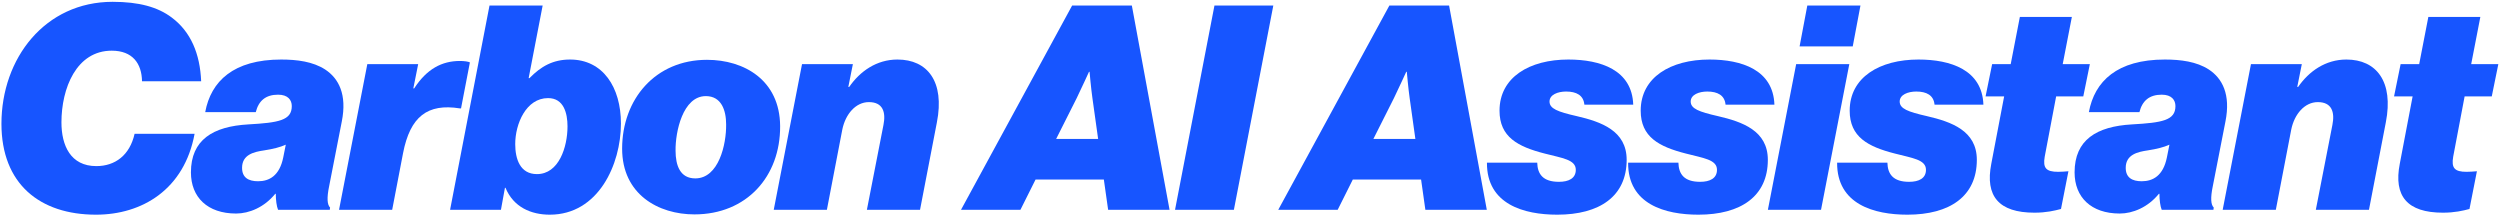
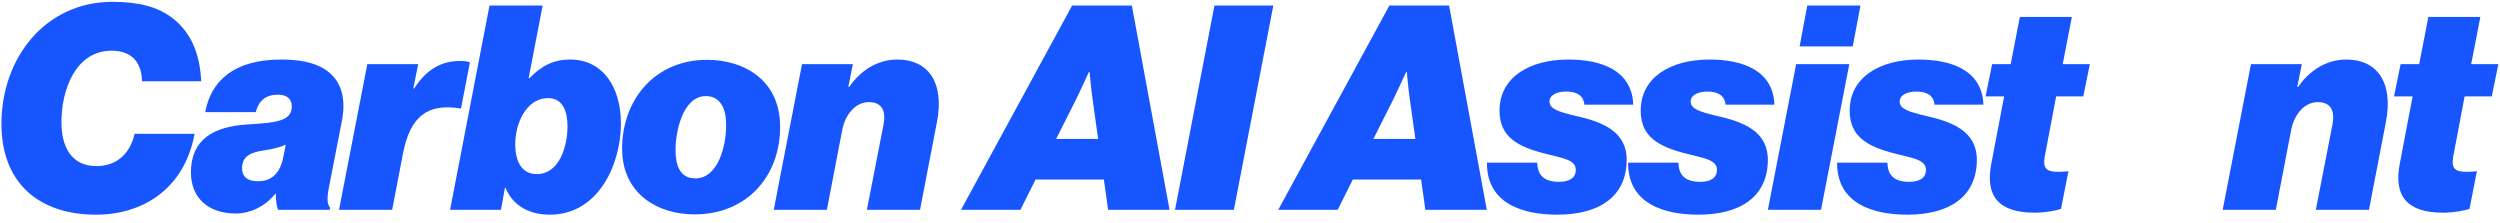
<svg xmlns="http://www.w3.org/2000/svg" width="280" height="25" viewBox="0 0 280 25" fill="none">
  <path d="M268.134 10.796L268.87 7.18H270.95L271.974 1.9H277.798L276.774 7.18H279.814L279.078 10.796H276.038L274.758 17.548C274.534 18.828 274.918 19.244 276.262 19.244C276.582 19.244 277.062 19.212 277.414 19.18L276.582 23.404C275.878 23.596 274.918 23.82 273.606 23.82C269.606 23.82 268.07 21.964 268.774 18.348L270.214 10.796H268.134Z" fill="#1755FF" />
  <path d="M257.804 7.18L257.292 9.74H257.388C258.604 7.98 260.46 6.668 262.796 6.668C266.156 6.668 268.108 9.132 267.212 13.708L265.324 23.5H259.372L261.228 13.996C261.516 12.556 261.164 11.436 259.596 11.436C258.124 11.436 256.972 12.78 256.62 14.508L254.892 23.5H248.94L252.108 7.18H257.804Z" fill="#1755FF" />
-   <path d="M242.113 23.5C241.953 23.116 241.857 22.412 241.857 21.708H241.793C240.577 23.212 238.881 23.916 237.409 23.916C234.209 23.916 232.353 22.092 232.353 19.308C232.353 15.66 234.817 14.156 238.785 13.932C242.177 13.74 243.649 13.484 243.649 11.884C243.649 11.212 243.233 10.604 242.113 10.604C240.737 10.604 239.937 11.276 239.617 12.556H233.953C234.593 9.1 237.121 6.668 242.465 6.668C244.225 6.668 246.017 6.892 247.393 7.788C248.897 8.78 249.857 10.572 249.249 13.612L247.841 20.812C247.553 22.188 247.617 22.924 247.937 23.244L247.905 23.5H242.113ZM239.873 20.3C241.121 20.3 242.273 19.692 242.689 17.644L242.977 16.204C242.337 16.492 241.569 16.684 240.545 16.844C239.457 17.004 238.081 17.292 238.081 18.796C238.081 19.884 238.785 20.3 239.873 20.3Z" fill="#1755FF" />
  <path d="M222.384 10.796L223.12 7.18H225.2L226.224 1.9H232.048L231.024 7.18H234.064L233.328 10.796H230.288L229.008 17.548C228.784 18.828 229.168 19.244 230.512 19.244C230.832 19.244 231.312 19.212 231.664 19.18L230.832 23.404C230.128 23.596 229.168 23.82 227.856 23.82C223.856 23.82 222.32 21.964 223.024 18.348L224.464 10.796H222.384Z" fill="#1755FF" />
  <path d="M213.629 24.044C209.917 24.044 205.725 22.892 205.757 18.22H211.389C211.421 19.5 212.029 20.364 213.821 20.364C214.909 20.364 215.709 19.98 215.709 19.02C215.709 17.868 214.173 17.708 212.221 17.196C209.213 16.428 207.165 15.34 207.165 12.396C207.165 8.652 210.525 6.668 214.877 6.668C218.461 6.668 222.013 7.82 222.141 11.724H216.669C216.573 10.668 215.773 10.252 214.621 10.252C213.693 10.252 212.765 10.604 212.765 11.372C212.765 12.172 213.693 12.524 215.805 13.004C218.557 13.644 221.405 14.636 221.405 17.9C221.405 21.996 218.365 24.044 213.629 24.044Z" fill="#1755FF" />
  <path d="M198.003 23.5L201.171 7.18H207.123L203.955 23.5H198.003ZM201.555 5.196L202.419 0.62H208.371L207.507 5.196H201.555Z" fill="#1755FF" />
  <path d="M190.222 24.044C186.51 24.044 182.318 22.892 182.35 18.22H187.982C188.014 19.5 188.622 20.364 190.414 20.364C191.502 20.364 192.302 19.98 192.302 19.02C192.302 17.868 190.766 17.708 188.814 17.196C185.806 16.428 183.758 15.34 183.758 12.396C183.758 8.652 187.118 6.668 191.47 6.668C195.054 6.668 198.606 7.82 198.734 11.724H193.262C193.166 10.668 192.366 10.252 191.214 10.252C190.286 10.252 189.358 10.604 189.358 11.372C189.358 12.172 190.286 12.524 192.398 13.004C195.15 13.644 197.998 14.636 197.998 17.9C197.998 21.996 194.958 24.044 190.222 24.044Z" fill="#1755FF" />
  <path d="M174.41 24.044C170.698 24.044 166.506 22.892 166.538 18.22H172.17C172.202 19.5 172.81 20.364 174.602 20.364C175.69 20.364 176.49 19.98 176.49 19.02C176.49 17.868 174.954 17.708 173.002 17.196C169.994 16.428 167.946 15.34 167.946 12.396C167.946 8.652 171.306 6.668 175.658 6.668C179.242 6.668 182.794 7.82 182.922 11.724H177.45C177.354 10.668 176.554 10.252 175.402 10.252C174.474 10.252 173.546 10.604 173.546 11.372C173.546 12.172 174.474 12.524 176.586 13.004C179.338 13.644 182.186 14.636 182.186 17.9C182.186 21.996 179.146 24.044 174.41 24.044Z" fill="#1755FF" />
  <path d="M159.642 23.5L159.162 20.108H151.514L149.818 23.5H143.162L155.61 0.62H162.298L166.522 23.5H159.642ZM156.122 10.988L153.818 15.564H158.522L157.882 10.988C157.722 9.868 157.562 8.044 157.562 8.044H157.498C157.498 8.044 156.666 9.868 156.122 10.988Z" fill="#1755FF" />
  <path d="M131.603 23.5L136.019 0.62H142.611L138.195 23.5H131.603Z" fill="#1755FF" />
  <path d="M124.111 23.5L123.631 20.108H115.983L114.287 23.5H107.631L120.079 0.62H126.767L130.991 23.5H124.111ZM120.591 10.988L118.287 15.564H122.991L122.351 10.988C122.191 9.868 122.031 8.044 122.031 8.044H121.967C121.967 8.044 121.135 9.868 120.591 10.988Z" fill="#1755FF" />
  <path d="M95.523 7.18L95.011 9.74H95.107C96.323 7.98 98.179 6.668 100.515 6.668C103.875 6.668 105.827 9.132 104.931 13.708L103.043 23.5H97.091L98.947 13.996C99.235 12.556 98.883 11.436 97.315 11.436C95.843 11.436 94.691 12.78 94.339 14.508L92.611 23.5H86.659L89.827 7.18H95.523Z" fill="#1755FF" />
  <path d="M77.775 24.012C73.743 24.012 69.679 21.772 69.679 16.652C69.679 11.116 73.391 6.7 79.183 6.7C83.343 6.7 87.343 8.972 87.375 14.124C87.407 19.756 83.631 24.012 77.775 24.012ZM75.663 16.876C75.663 18.54 76.175 19.98 77.871 19.98C80.495 19.98 81.359 16.172 81.327 13.932C81.327 12.332 80.783 10.764 79.055 10.764C76.463 10.764 75.631 14.796 75.663 16.876Z" fill="#1755FF" />
  <path d="M61.577 24.044C59.497 24.044 57.513 23.212 56.617 21.036H56.553L56.105 23.5H50.409L54.825 0.62H60.777L59.209 8.748H59.305C60.585 7.436 61.929 6.668 63.849 6.668C67.529 6.668 69.545 9.772 69.545 13.836C69.545 18.412 67.017 24.044 61.577 24.044ZM57.705 16.14C57.705 17.804 58.249 19.5 60.137 19.5C62.601 19.5 63.561 16.46 63.561 14.156C63.561 12.684 63.145 10.988 61.385 10.988C58.921 10.988 57.705 13.868 57.705 16.14Z" fill="#1755FF" />
  <path d="M46.836 7.18L46.292 9.9H46.388C47.796 7.724 49.492 6.828 51.508 6.828C51.988 6.828 52.436 6.892 52.628 6.988L51.636 12.14H51.508C47.892 11.564 45.94 13.036 45.14 17.164L43.924 23.5H37.972L41.14 7.18H46.836Z" fill="#1755FF" />
  <path d="M31.144 23.5C30.984 23.116 30.888 22.412 30.888 21.708H30.824C29.608 23.212 27.912 23.916 26.44 23.916C23.24 23.916 21.384 22.092 21.384 19.308C21.384 15.66 23.848 14.156 27.816 13.932C31.208 13.74 32.68 13.484 32.68 11.884C32.68 11.212 32.264 10.604 31.144 10.604C29.768 10.604 28.968 11.276 28.648 12.556H22.984C23.624 9.1 26.152 6.668 31.496 6.668C33.256 6.668 35.048 6.892 36.424 7.788C37.928 8.78 38.888 10.572 38.28 13.612L36.872 20.812C36.584 22.188 36.648 22.924 36.968 23.244L36.936 23.5H31.144ZM28.904 20.3C30.152 20.3 31.304 19.692 31.72 17.644L32.008 16.204C31.368 16.492 30.6 16.684 29.576 16.844C28.488 17.004 27.112 17.292 27.112 18.796C27.112 19.884 27.816 20.3 28.904 20.3Z" fill="#1755FF" />
  <path d="M10.754 24.044C4.45 24.044 0.162 20.588 0.162 13.868C0.162 6.508 5.058 0.204 12.61 0.204C15.554 0.204 17.666 0.78 19.234 1.964C21.378 3.564 22.402 6.028 22.53 9.1H15.906C15.874 7.116 14.85 5.676 12.514 5.676C8.546 5.676 6.882 9.9 6.882 13.708C6.882 16.3 7.906 18.604 10.786 18.604C12.898 18.604 14.53 17.388 15.074 14.988H21.794C20.642 21.228 15.906 24.044 10.754 24.044Z" fill="#1755FF" />
</svg>